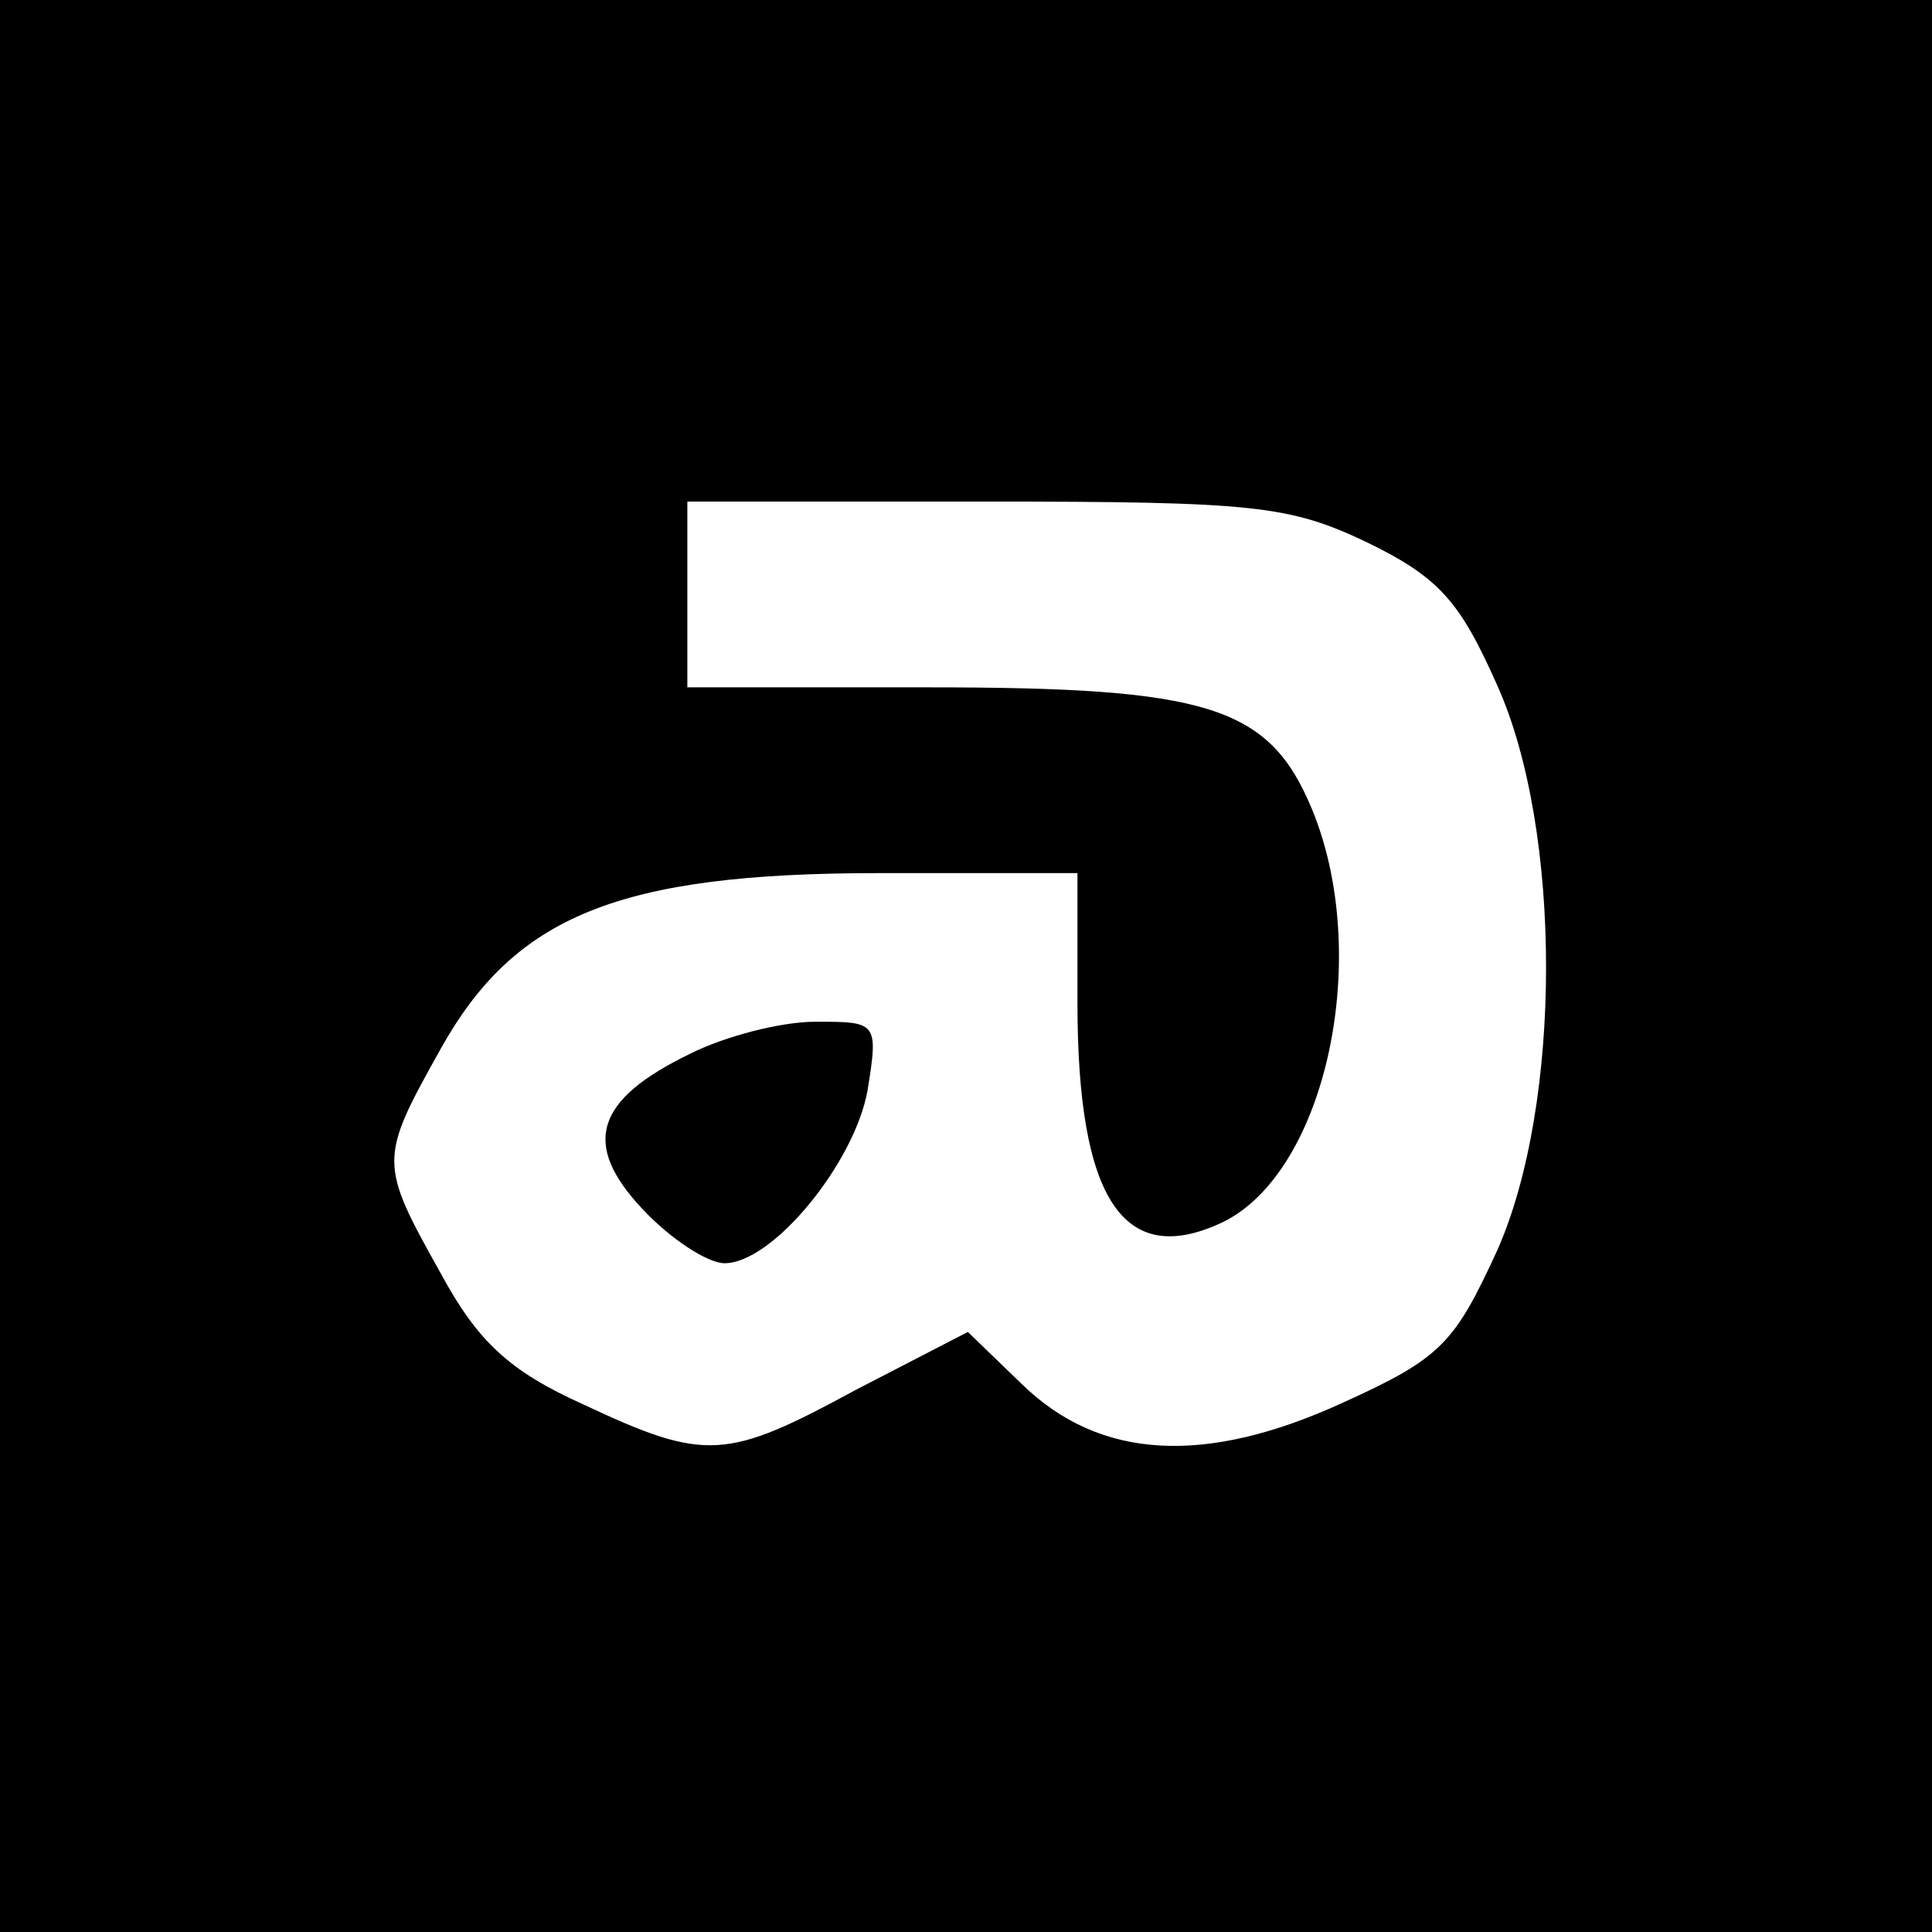
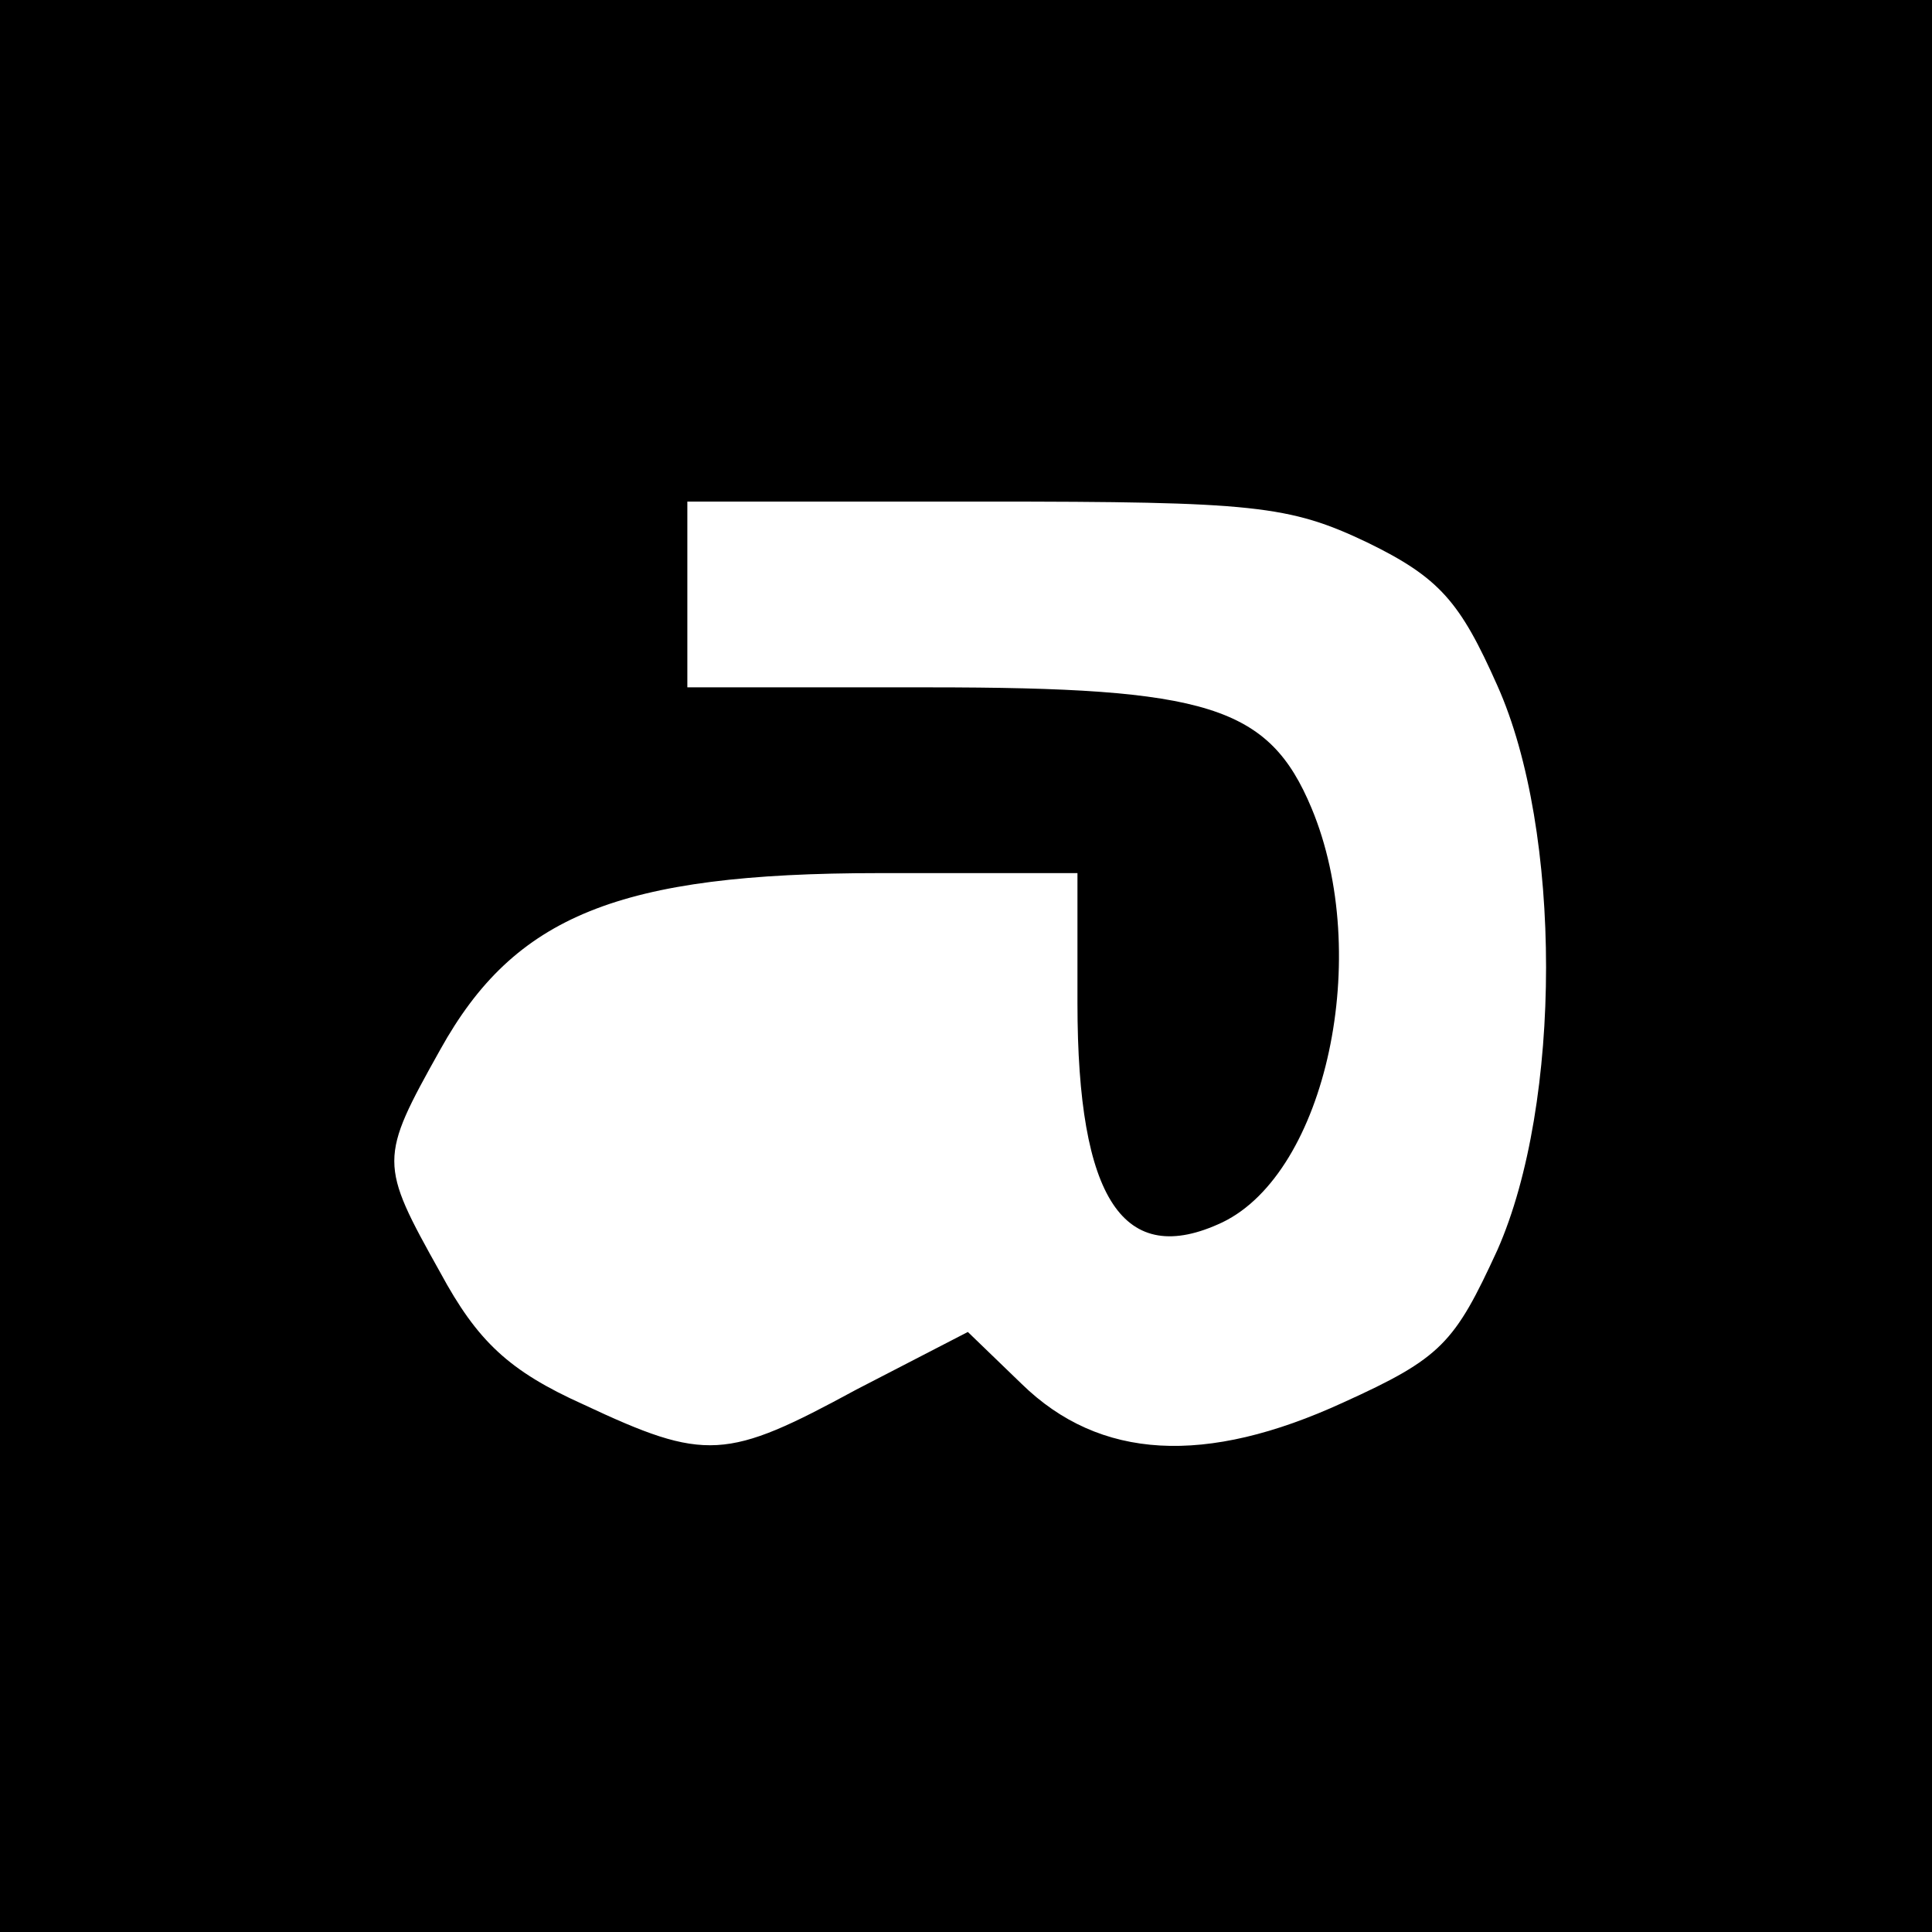
<svg xmlns="http://www.w3.org/2000/svg" version="1.0" width="104pt" height="104pt" viewBox="0 0 104 104" preserveAspectRatio="xMidYMid meet">
  <g transform="translate(0,104) scale(0.1,-0.1)" fill="#000000" stroke="none">
-     <path d="M0 520 l0 -520 520 0 520 0 0 520 0 520 -520 0 -520 0 0 -520z m736 228 c39 -19 50 -32 70 -77 35 -78 35 -225 0 -304 -23 -50 -30 -58 -83 -82 -74 -34 -131 -31 -173 10 l-29 28 -60 -31 c-70 -38 -81 -39 -147 -8 -40 18 -57 34 -77 71 -33 59 -33 61 0 120 40 72 96 95 236 95 l107 0 0 -70 c0 -106 25 -143 78 -118 56 27 81 144 48 223 -23 55 -56 65 -206 65 l-130 0 0 50 0 50 160 0 c145 0 164 -2 206 -22z" />
-     <path d="M372 473 c-52 -25 -59 -49 -26 -84 15 -16 35 -29 44 -29 26 0 70 54 77 93 6 37 5 37 -28 37 -19 0 -49 -8 -67 -17z" />
+     <path d="M0 520 l0 -520 520 0 520 0 0 520 0 520 -520 0 -520 0 0 -520m736 228 c39 -19 50 -32 70 -77 35 -78 35 -225 0 -304 -23 -50 -30 -58 -83 -82 -74 -34 -131 -31 -173 10 l-29 28 -60 -31 c-70 -38 -81 -39 -147 -8 -40 18 -57 34 -77 71 -33 59 -33 61 0 120 40 72 96 95 236 95 l107 0 0 -70 c0 -106 25 -143 78 -118 56 27 81 144 48 223 -23 55 -56 65 -206 65 l-130 0 0 50 0 50 160 0 c145 0 164 -2 206 -22z" />
  </g>
</svg>